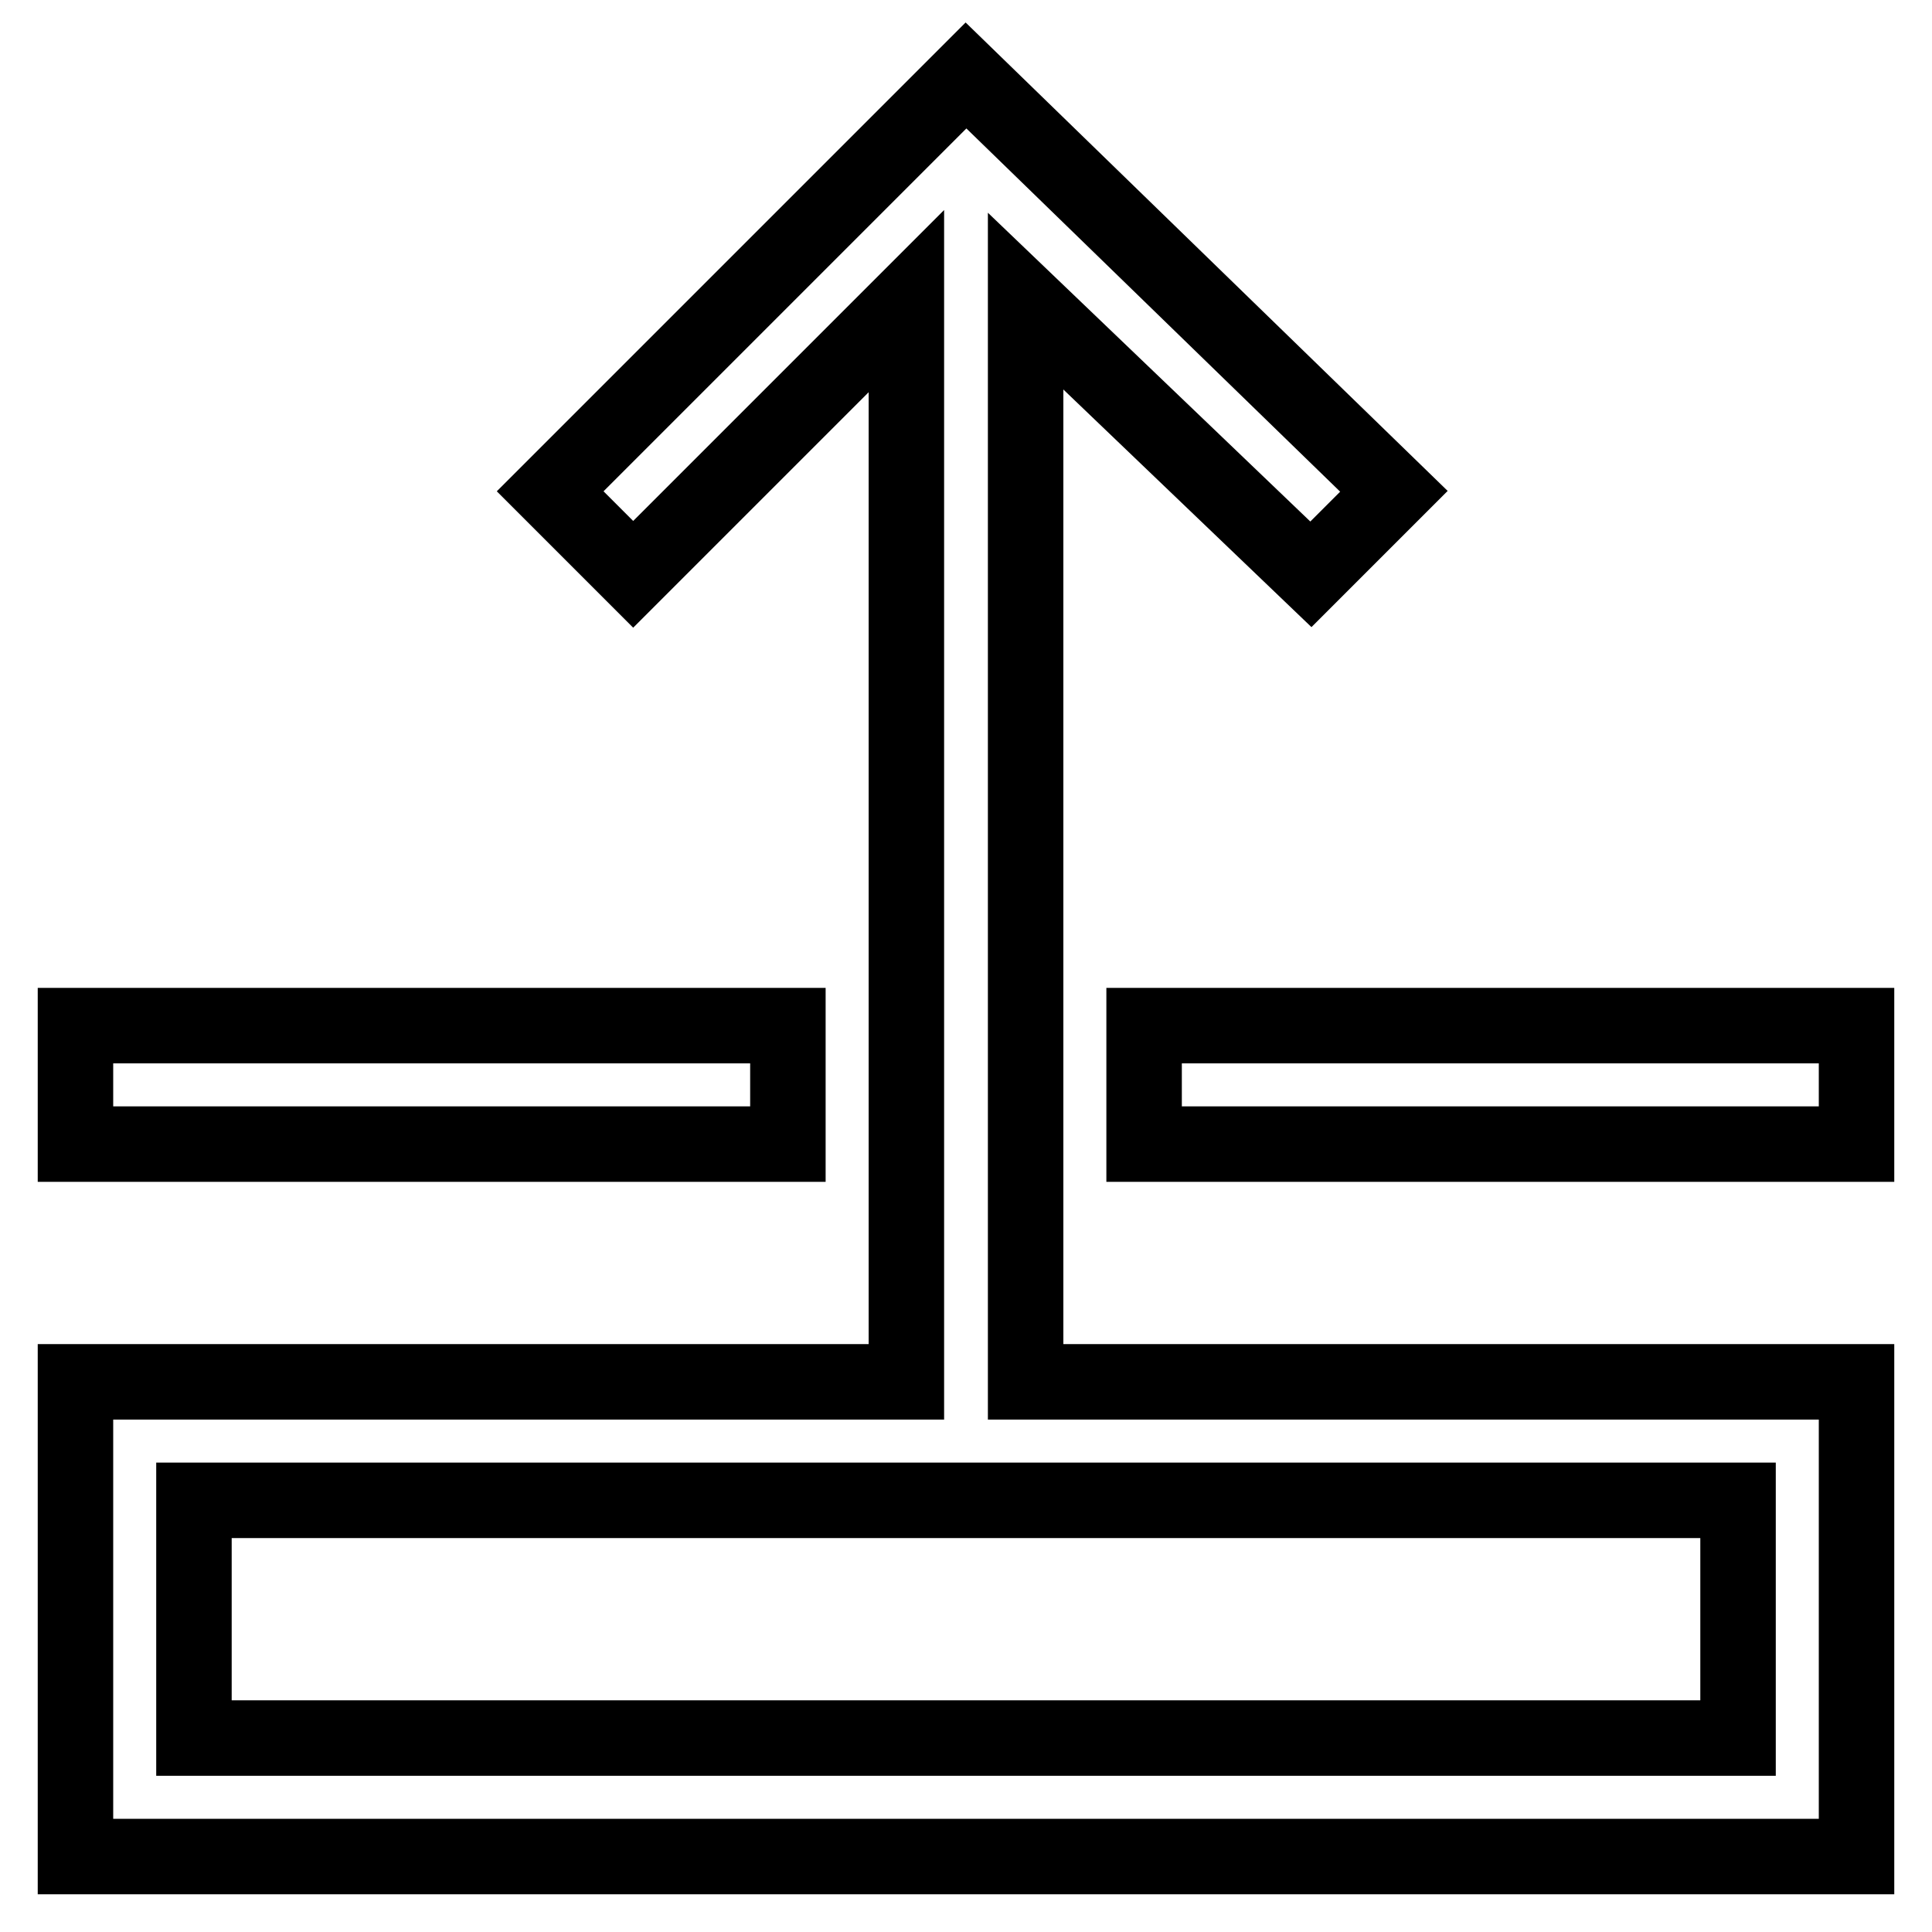
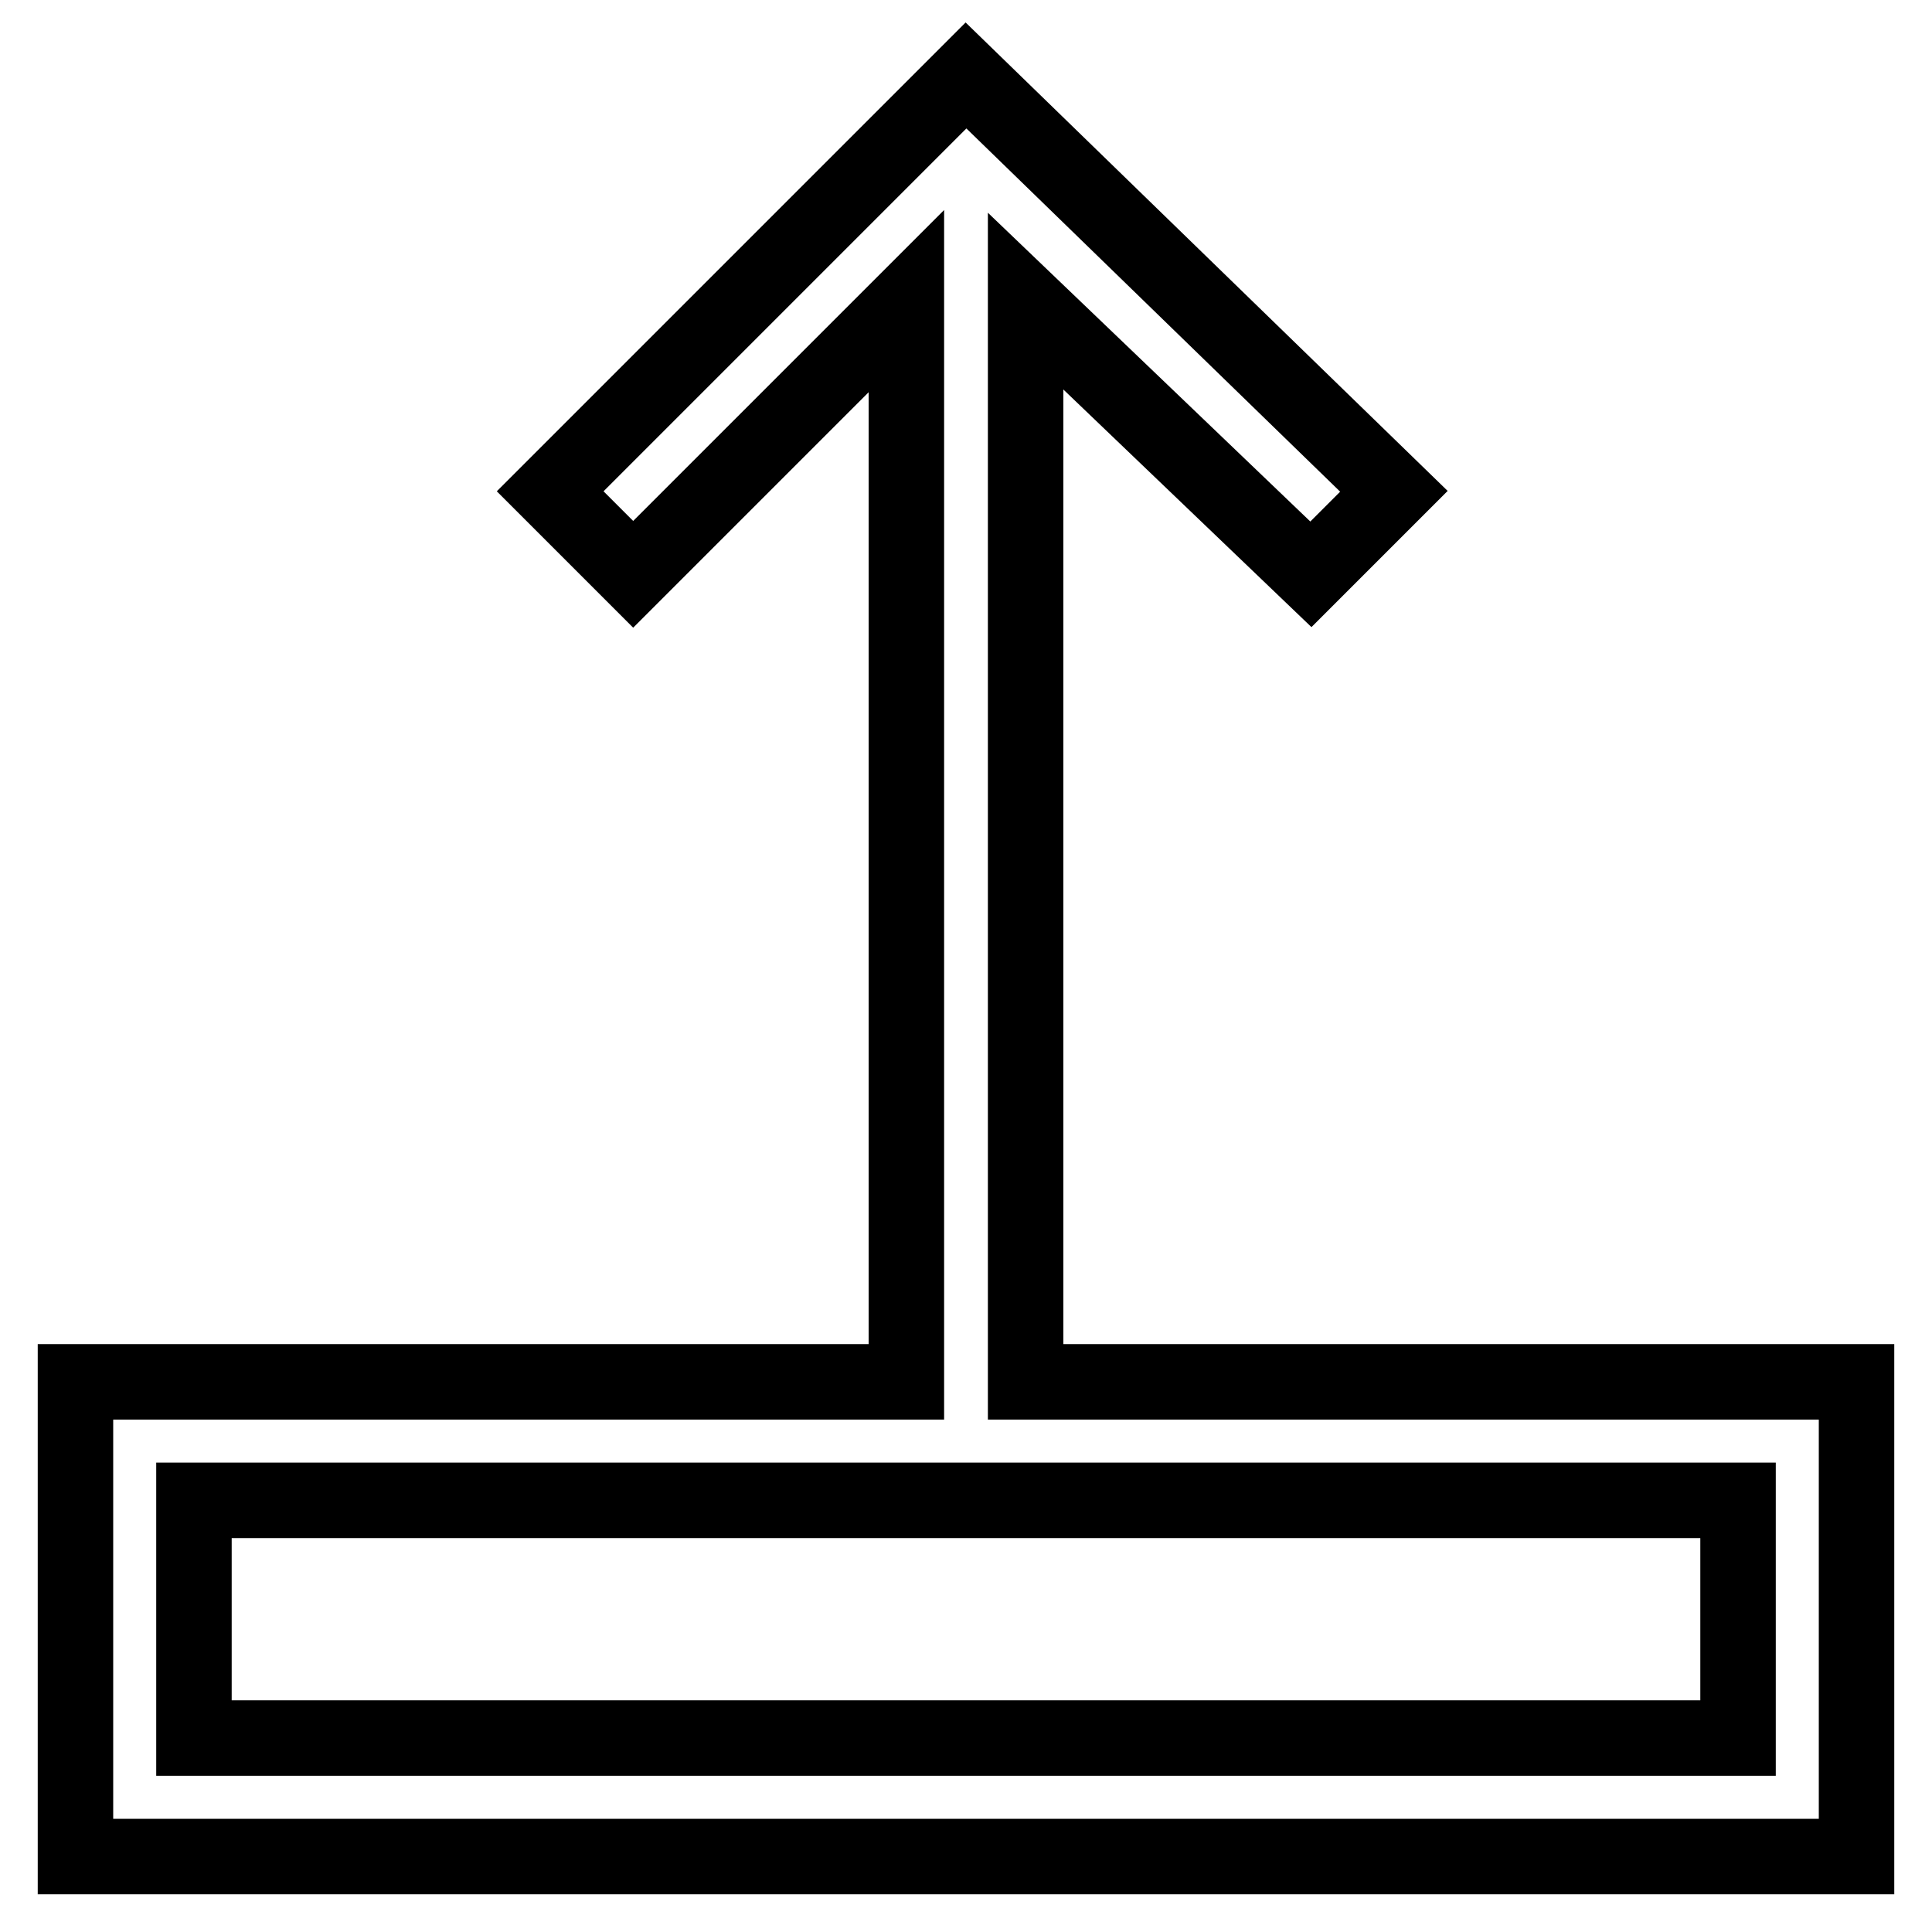
<svg xmlns="http://www.w3.org/2000/svg" version="1.1" x="0px" y="0px" viewBox="0 0 256 256" enable-background="new 0 0 256 256" xml:space="preserve">
  <g>
-     <path stroke-width="10" fill-opacity="0" stroke="#000000" d="M10,135.9h94.4v15.7H10L10,135.9z M151.6,135.9H246v15.7h-94.4V135.9z" />
    <path stroke-width="10" fill-opacity="0" stroke="#000000" d="M135.9,39.9l37.8,36.2l11-11L128,10L72.9,65.1l11,11l36.2-36.2v143.2H10V246h236v-62.9H135.9V39.9 L135.9,39.9z M230.3,198.8v31.5H25.7v-31.5H230.3z" />
  </g>
</svg>